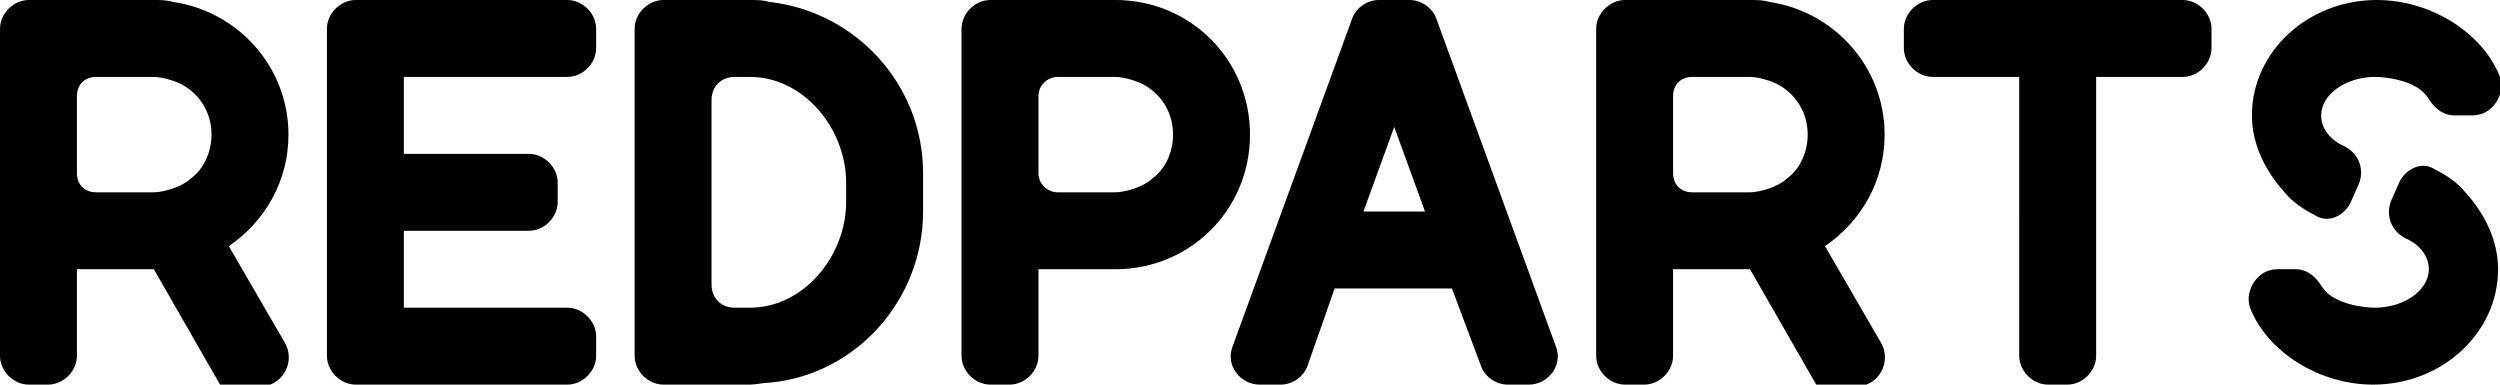
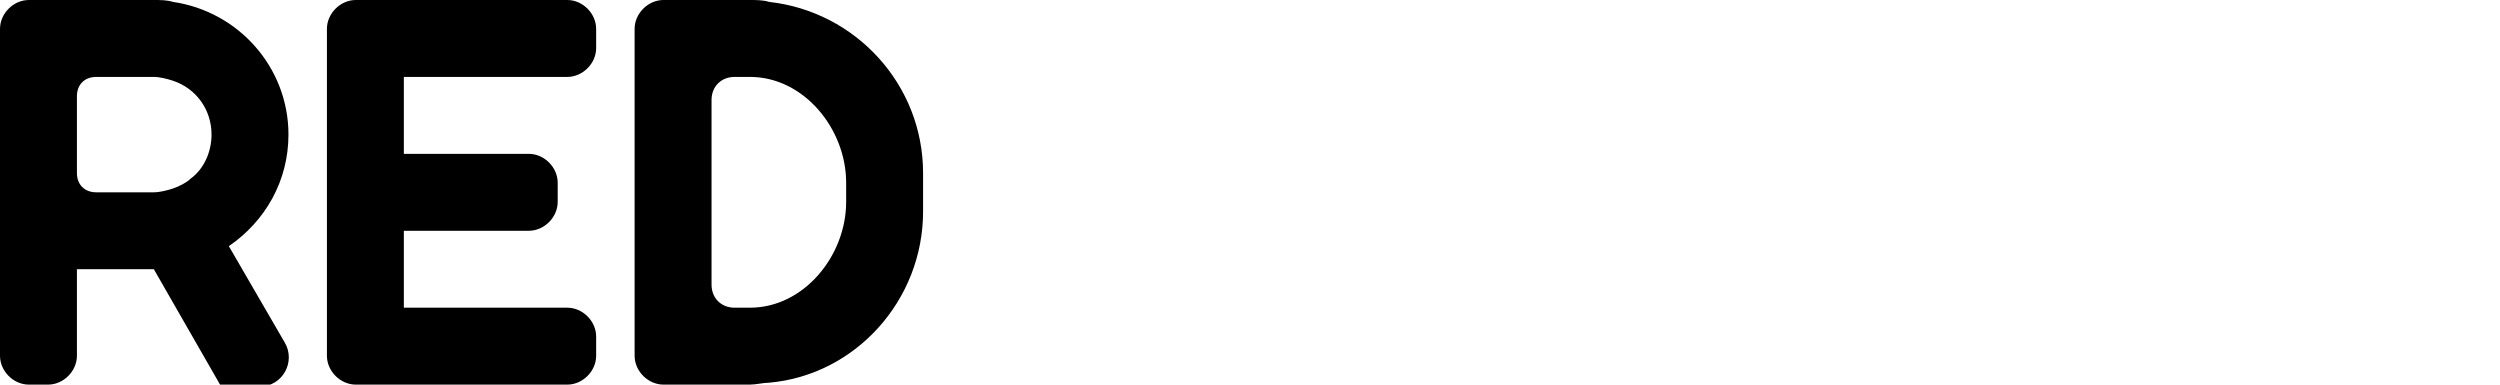
<svg xmlns="http://www.w3.org/2000/svg" width="130" height="20">
  <path class="th-part-primary" d="M40,19.9c-0.3,0-0.7,0.1-1,0.1h-4.5c-0.8,0-1.5-0.7-1.5-1.5v-17C33,0.7,33.7,0,34.5,0H39c0.3,0,0.7,0,1,0.1  c4.5,0.5,8,4.3,8,8.9v2C48,15.6,44.5,19.5,40,19.9z M44,9.5C44,6.7,41.8,4,39,4h-0.8C37.5,4,37,4.5,37,5.2v9.6  c0,0.7,0.5,1.2,1.2,1.2H39c2.8,0,5-2.7,5-5.5V9.5z M29.5,20h-11c-0.8,0-1.5-0.7-1.5-1.5v-17C17,0.7,17.7,0,18.5,0h11  C30.3,0,31,0.7,31,1.5v1C31,3.3,30.3,4,29.5,4H21v4h6.5C28.3,8,29,8.7,29,9.5v1c0,0.8-0.7,1.5-1.5,1.5H21v4h8.5  c0.8,0,1.5,0.7,1.5,1.5v1C31,19.3,30.3,20,29.5,20z M14.8,17.8c0.6,1-0.1,2.3-1.3,2.3h-2L8,14H4v4.5C4,19.3,3.3,20,2.5,20h-1  C0.7,20,0,19.3,0,18.5v-17C0,0.7,0.7,0,1.5,0H8c0.3,0,0.7,0,1,0.1c3.4,0.5,6,3.4,6,6.9c0,2.4-1.2,4.5-3.1,5.8L14.8,17.8z M9,4.2  C8.7,4.1,8.3,4,8,4H5C4.4,4,4,4.4,4,5v4c0,0.6,0.4,1,1,1h3c0.3,0,0.7-0.1,1-0.2c0.3-0.1,0.7-0.3,0.9-0.5C10.6,8.8,11,7.9,11,7  C11,5.7,10.2,4.6,9,4.2z" />
-   <path class="th-part-secondary" d="M128.6,6h-1c-0.5,0-0.9-0.3-1.2-0.7c-0.2-0.3-0.4-0.6-0.8-0.8c-0.5-0.3-1.4-0.5-2.1-0.5c-1.5,0-2.8,0.9-2.8,2  c0,0.7,0.5,1.3,1.2,1.6c0.8,0.4,1.1,1.3,0.7,2.1l-0.4,0.9c-0.4,0.7-1.2,1-1.8,0.6c-0.6-0.3-1.2-0.7-1.6-1.2c-1-1.1-1.7-2.5-1.7-4  c0-3.3,2.9-6,6.5-6c2.8,0,5.5,1.7,6.4,4C130.3,4.9,129.6,6,128.6,6z M113.5,4H109v14.5c0,0.8-0.7,1.5-1.5,1.5h-1  c-0.8,0-1.5-0.7-1.5-1.5V4h-4.5C99.7,4,99,3.3,99,2.5v-1c0-0.8,0.7-1.5,1.5-1.5h13c0.8,0,1.5,0.7,1.5,1.5v1C115,3.3,114.3,4,113.5,4  z M97.8,17.8c0.6,1-0.1,2.3-1.3,2.3h-2L91,14h-4v4.5c0,0.8-0.7,1.5-1.5,1.5h-1c-0.8,0-1.5-0.7-1.5-1.5v-17C83,0.7,83.7,0,84.5,0H91  c0.3,0,0.7,0,1,0.1c3.4,0.5,6,3.4,6,6.9c0,2.4-1.2,4.5-3.1,5.8L97.8,17.8z M92,4.2C91.7,4.1,91.3,4,91,4h-3c-0.6,0-1,0.4-1,1v4  c0,0.6,0.4,1,1,1h3c0.3,0,0.7-0.1,1-0.2c0.3-0.1,0.7-0.3,0.9-0.5C93.6,8.8,94,7.9,94,7C94,5.7,93.2,4.6,92,4.2z M79.5,20h-1.1  c-0.6,0-1.2-0.4-1.4-1l-1.5-4h-6.1L68,19c-0.2,0.6-0.8,1-1.4,1h-1.1c-1,0-1.8-1-1.4-2l6.2-17c0.2-0.6,0.8-1,1.4-1h1.6  c0.6,0,1.2,0.4,1.4,1l6.2,17C81.3,19,80.5,20,79.5,20z M72.5,6.6L70.9,11h3.2L72.5,6.6z M58,14h-4v4.5c0,0.8-0.7,1.5-1.5,1.5h-1  c-0.8,0-1.5-0.7-1.5-1.5v-17C50,0.7,50.7,0,51.5,0H58c3.9,0,7,3.1,7,7S61.9,14,58,14z M61,7c0-1.3-0.8-2.4-2-2.8  C58.7,4.1,58.3,4,58,4h-3c-0.5,0-1,0.4-1,1v4c0,0.6,0.5,1,1,1h3c0.3,0,0.7-0.1,1-0.2c0.3-0.1,0.7-0.3,0.9-0.5C60.6,8.8,61,7.9,61,7z   M118.4,14h1c0.5,0,0.9,0.3,1.2,0.7c0.2,0.3,0.4,0.6,0.8,0.8c0.5,0.3,1.4,0.5,2.1,0.5c1.5,0,2.8-0.9,2.8-2c0-0.7-0.5-1.3-1.2-1.6  c-0.8-0.4-1.1-1.3-0.7-2.1l0.4-0.9c0.4-0.7,1.2-1,1.8-0.6c0.6,0.3,1.2,0.7,1.6,1.2c1,1.1,1.7,2.5,1.7,4c0,3.3-2.9,6-6.5,6  c-2.8,0-5.5-1.7-6.4-4C116.7,15.1,117.4,14,118.4,14z" />
</svg>